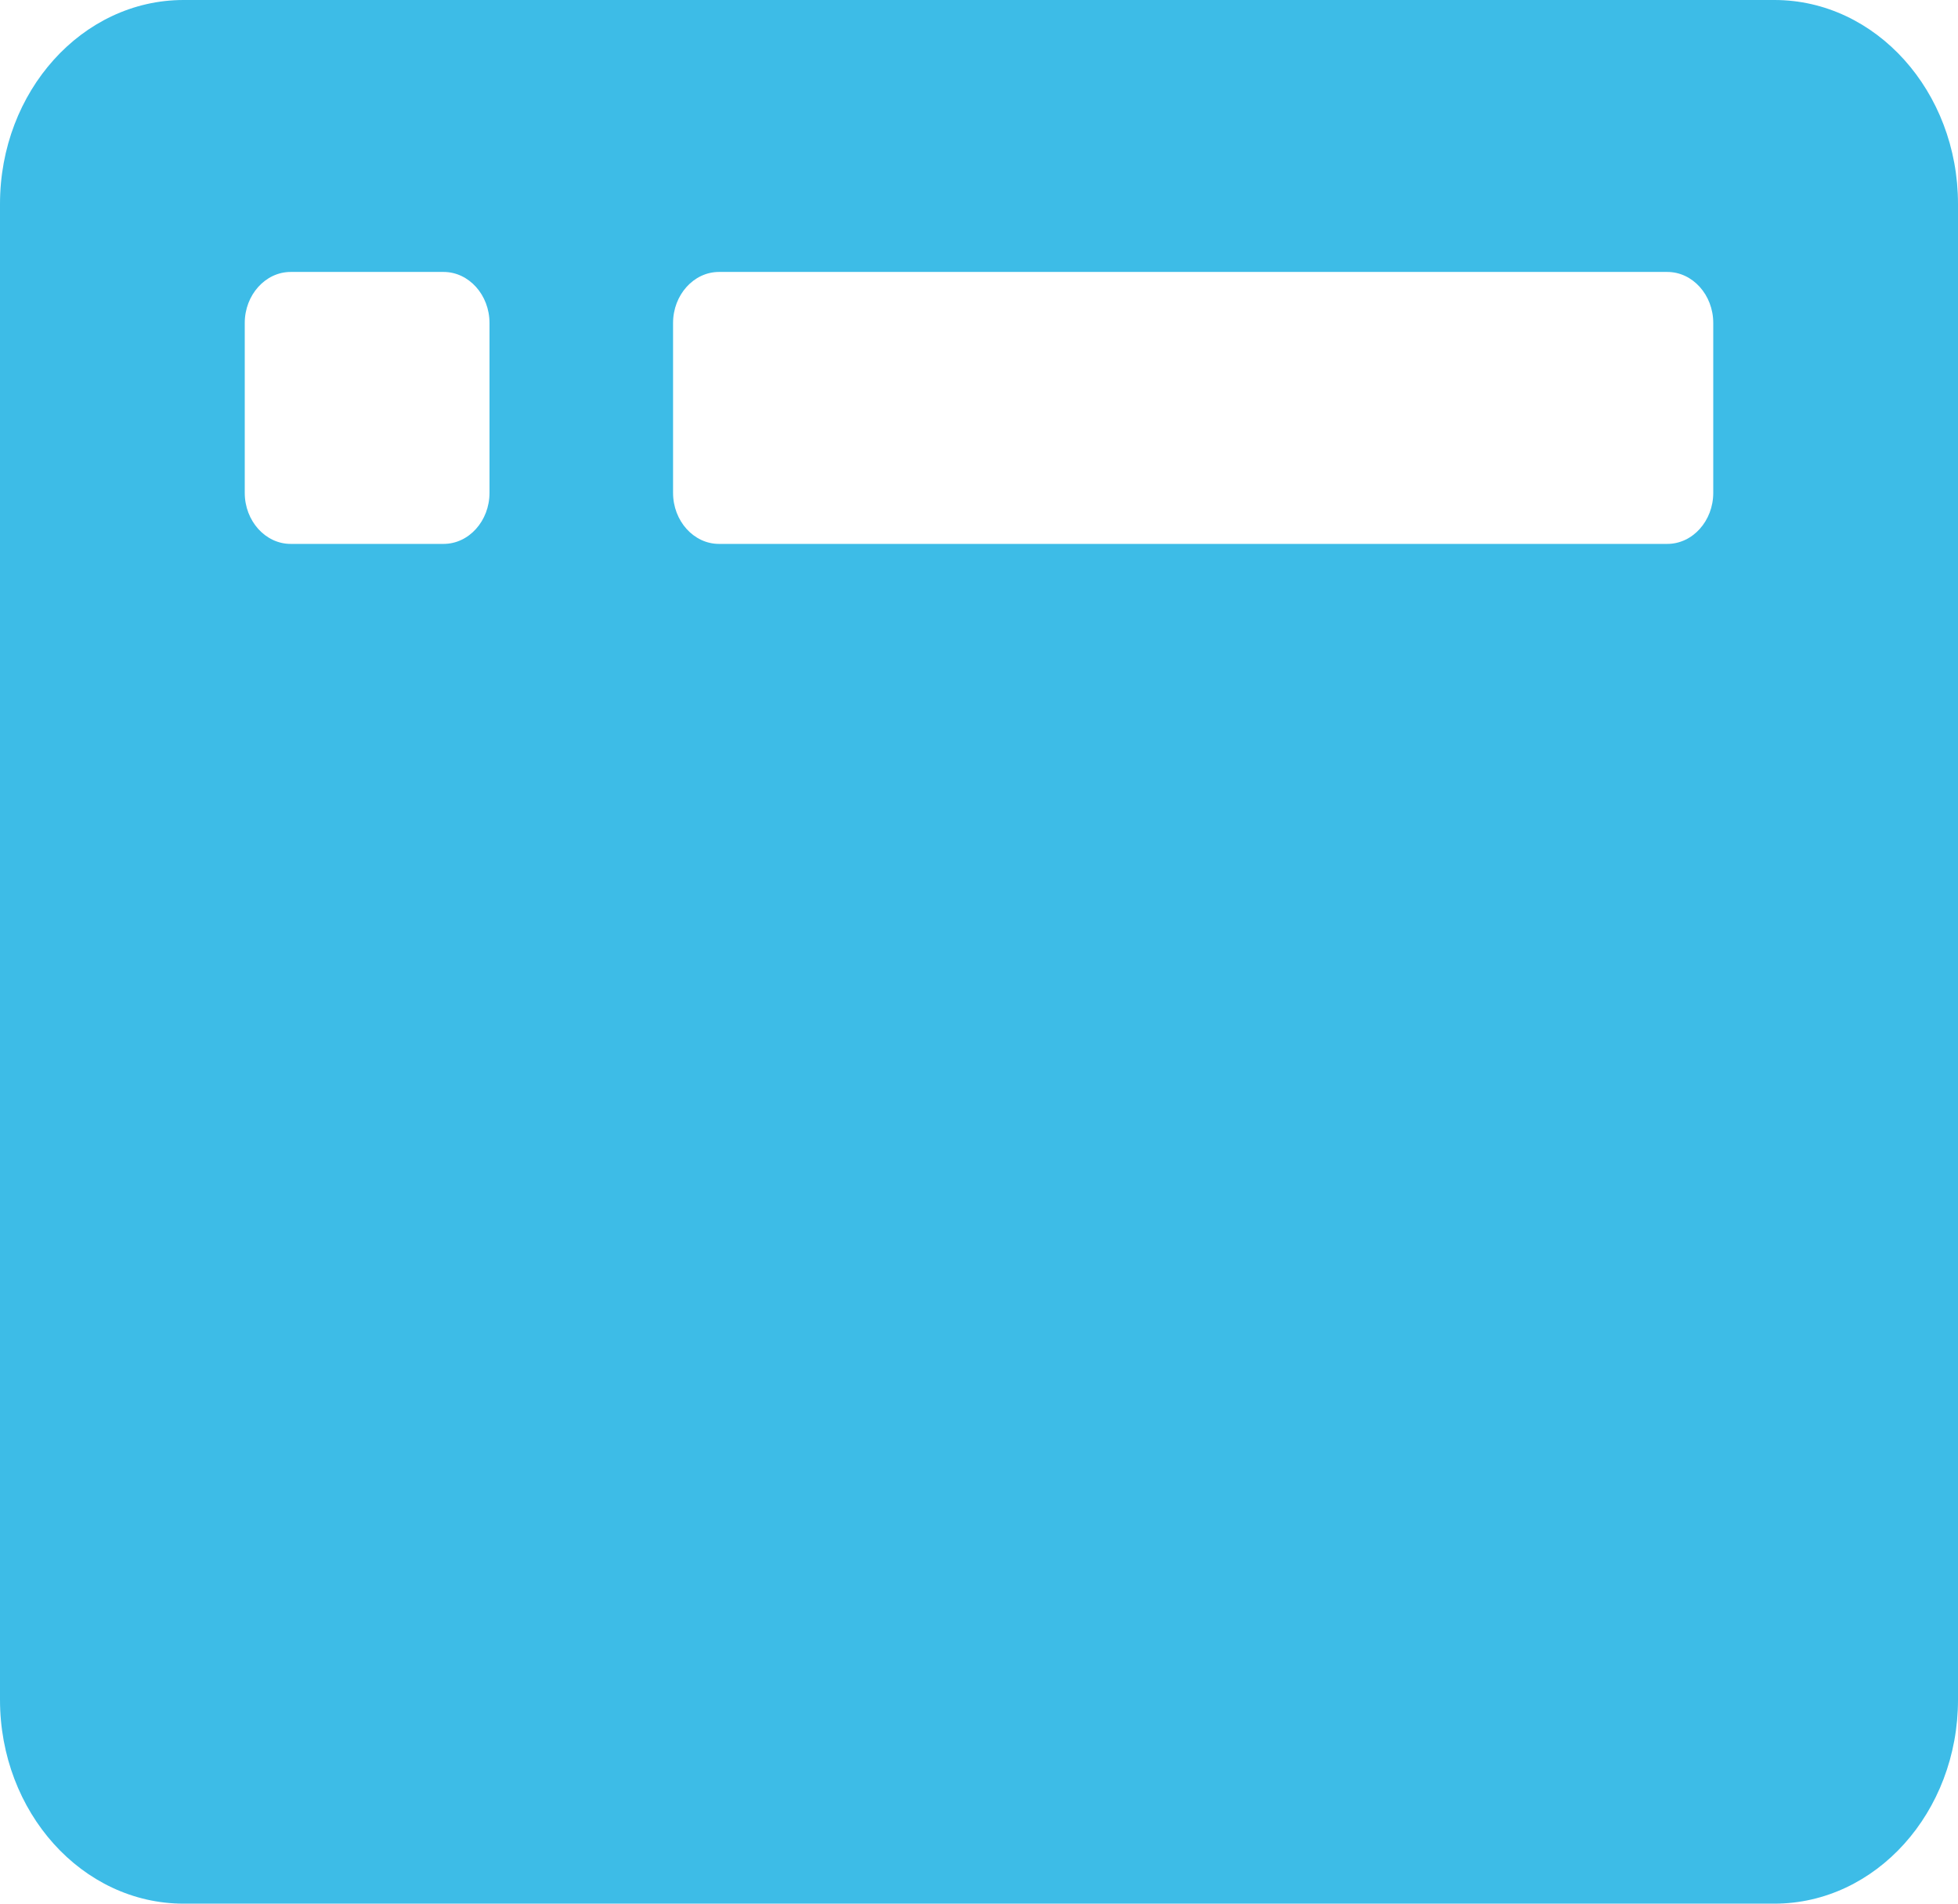
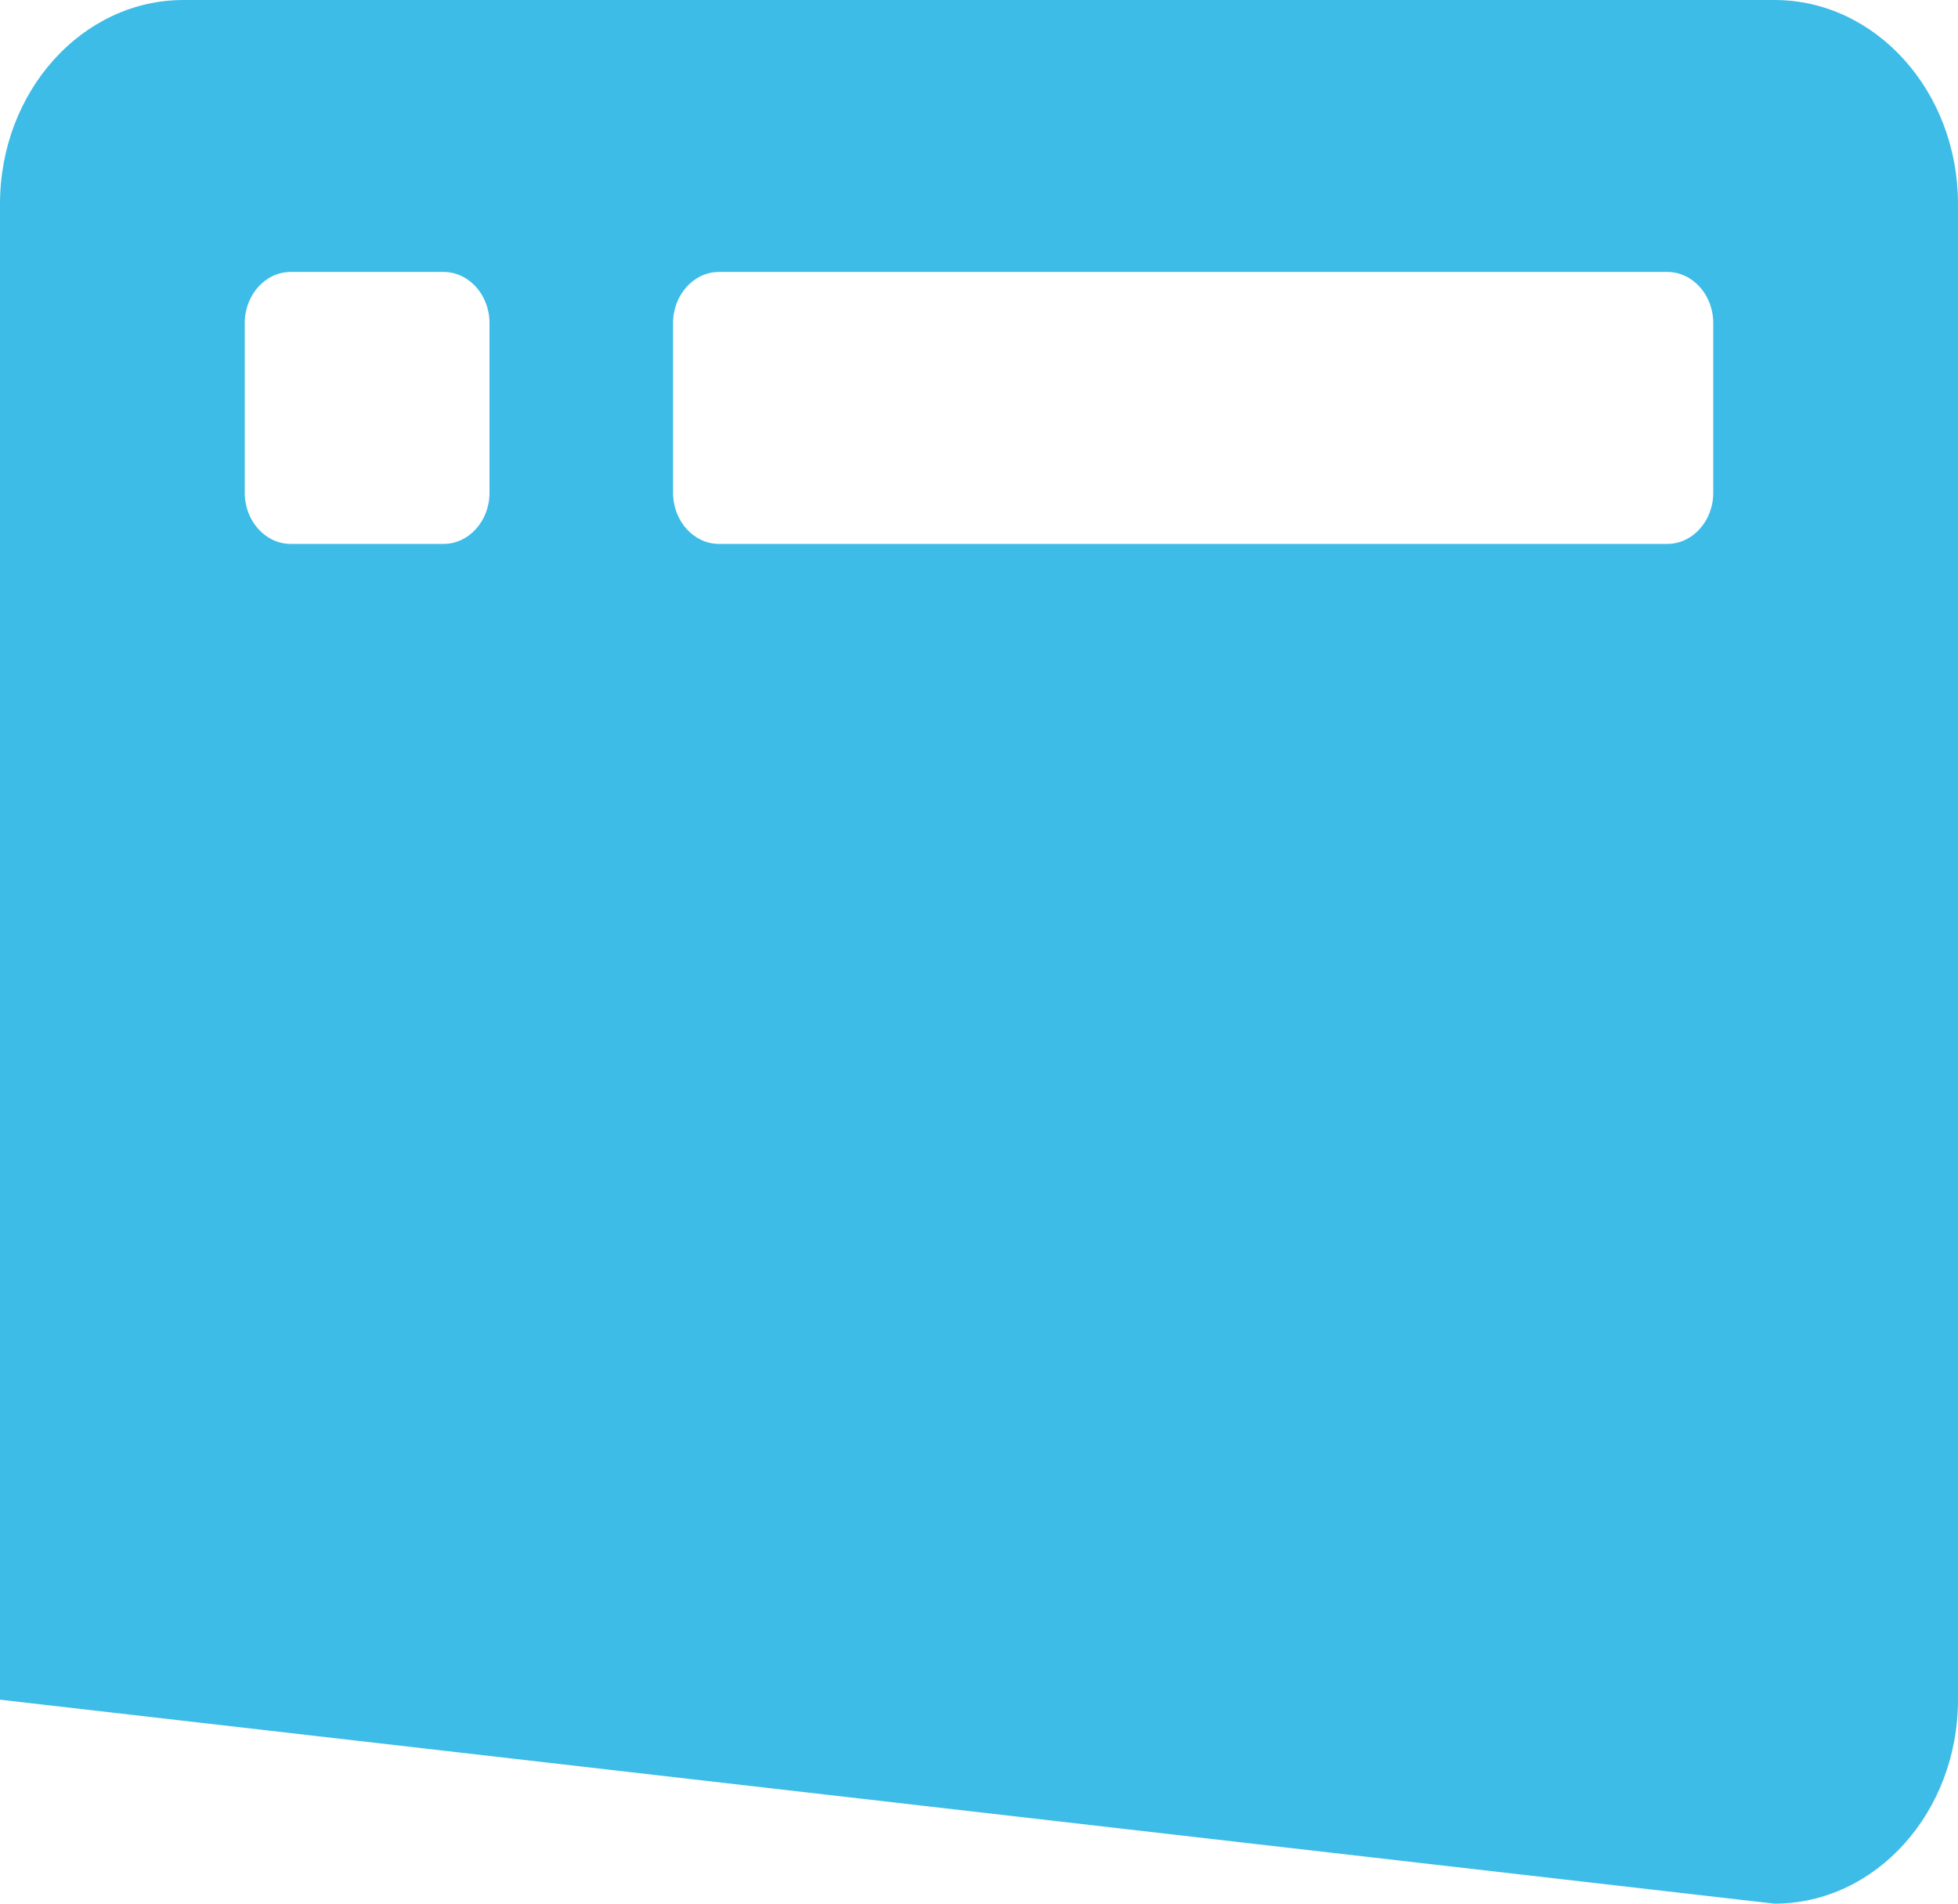
<svg xmlns="http://www.w3.org/2000/svg" width="36px" height="35px" viewBox="0 0 36 35" version="1.1">
  <title>856A256D-AAAF-4A35-83B2-43BD3EBC541C</title>
  <g id="desktop" stroke="none" stroke-width="1" fill="none" fill-rule="evenodd">
    <g id="030-Product-Cloud-v3" transform="translate(-553, -1089)" fill="#3DBCE7" fill-rule="nonzero">
      <g id="Group" transform="translate(135, 911)">
        <g id="img-benefit-2-copy-10" transform="translate(400, 160)">
-           <path d="M50.625,53 C52.488,53 54,51.32 54,49.25 L54,21.75 C54,19.68 52.488,18 50.625,18 L21.375,18 C19.512,18 18,19.68 18,21.75 L18,49.25 C18,51.32 19.512,53 21.375,53 L50.625,53 Z M26.156,28 L23.344,28 C22.88,28 22.5,27.578 22.5,27.062 L22.5,23.938 C22.5,23.422 22.88,23 23.344,23 L26.156,23 C26.62,23 27,23.422 27,23.938 L27,27.062 C27,27.578 26.62,28 26.156,28 Z M48.656,28 L31.219,28 C30.755,28 30.375,27.578 30.375,27.062 L30.375,23.938 C30.375,23.422 30.755,23 31.219,23 L48.656,23 C49.12,23 49.5,23.422 49.5,23.938 L49.5,27.062 C49.5,27.578 49.12,28 48.656,28 Z" id="icn-uiux-1" />
+           <path d="M50.625,53 C52.488,53 54,51.32 54,49.25 L54,21.75 C54,19.68 52.488,18 50.625,18 L21.375,18 C19.512,18 18,19.68 18,21.75 L18,49.25 L50.625,53 Z M26.156,28 L23.344,28 C22.88,28 22.5,27.578 22.5,27.062 L22.5,23.938 C22.5,23.422 22.88,23 23.344,23 L26.156,23 C26.62,23 27,23.422 27,23.938 L27,27.062 C27,27.578 26.62,28 26.156,28 Z M48.656,28 L31.219,28 C30.755,28 30.375,27.578 30.375,27.062 L30.375,23.938 C30.375,23.422 30.755,23 31.219,23 L48.656,23 C49.12,23 49.5,23.422 49.5,23.938 L49.5,27.062 C49.5,27.578 49.12,28 48.656,28 Z" id="icn-uiux-1" />
        </g>
      </g>
    </g>
  </g>
</svg>